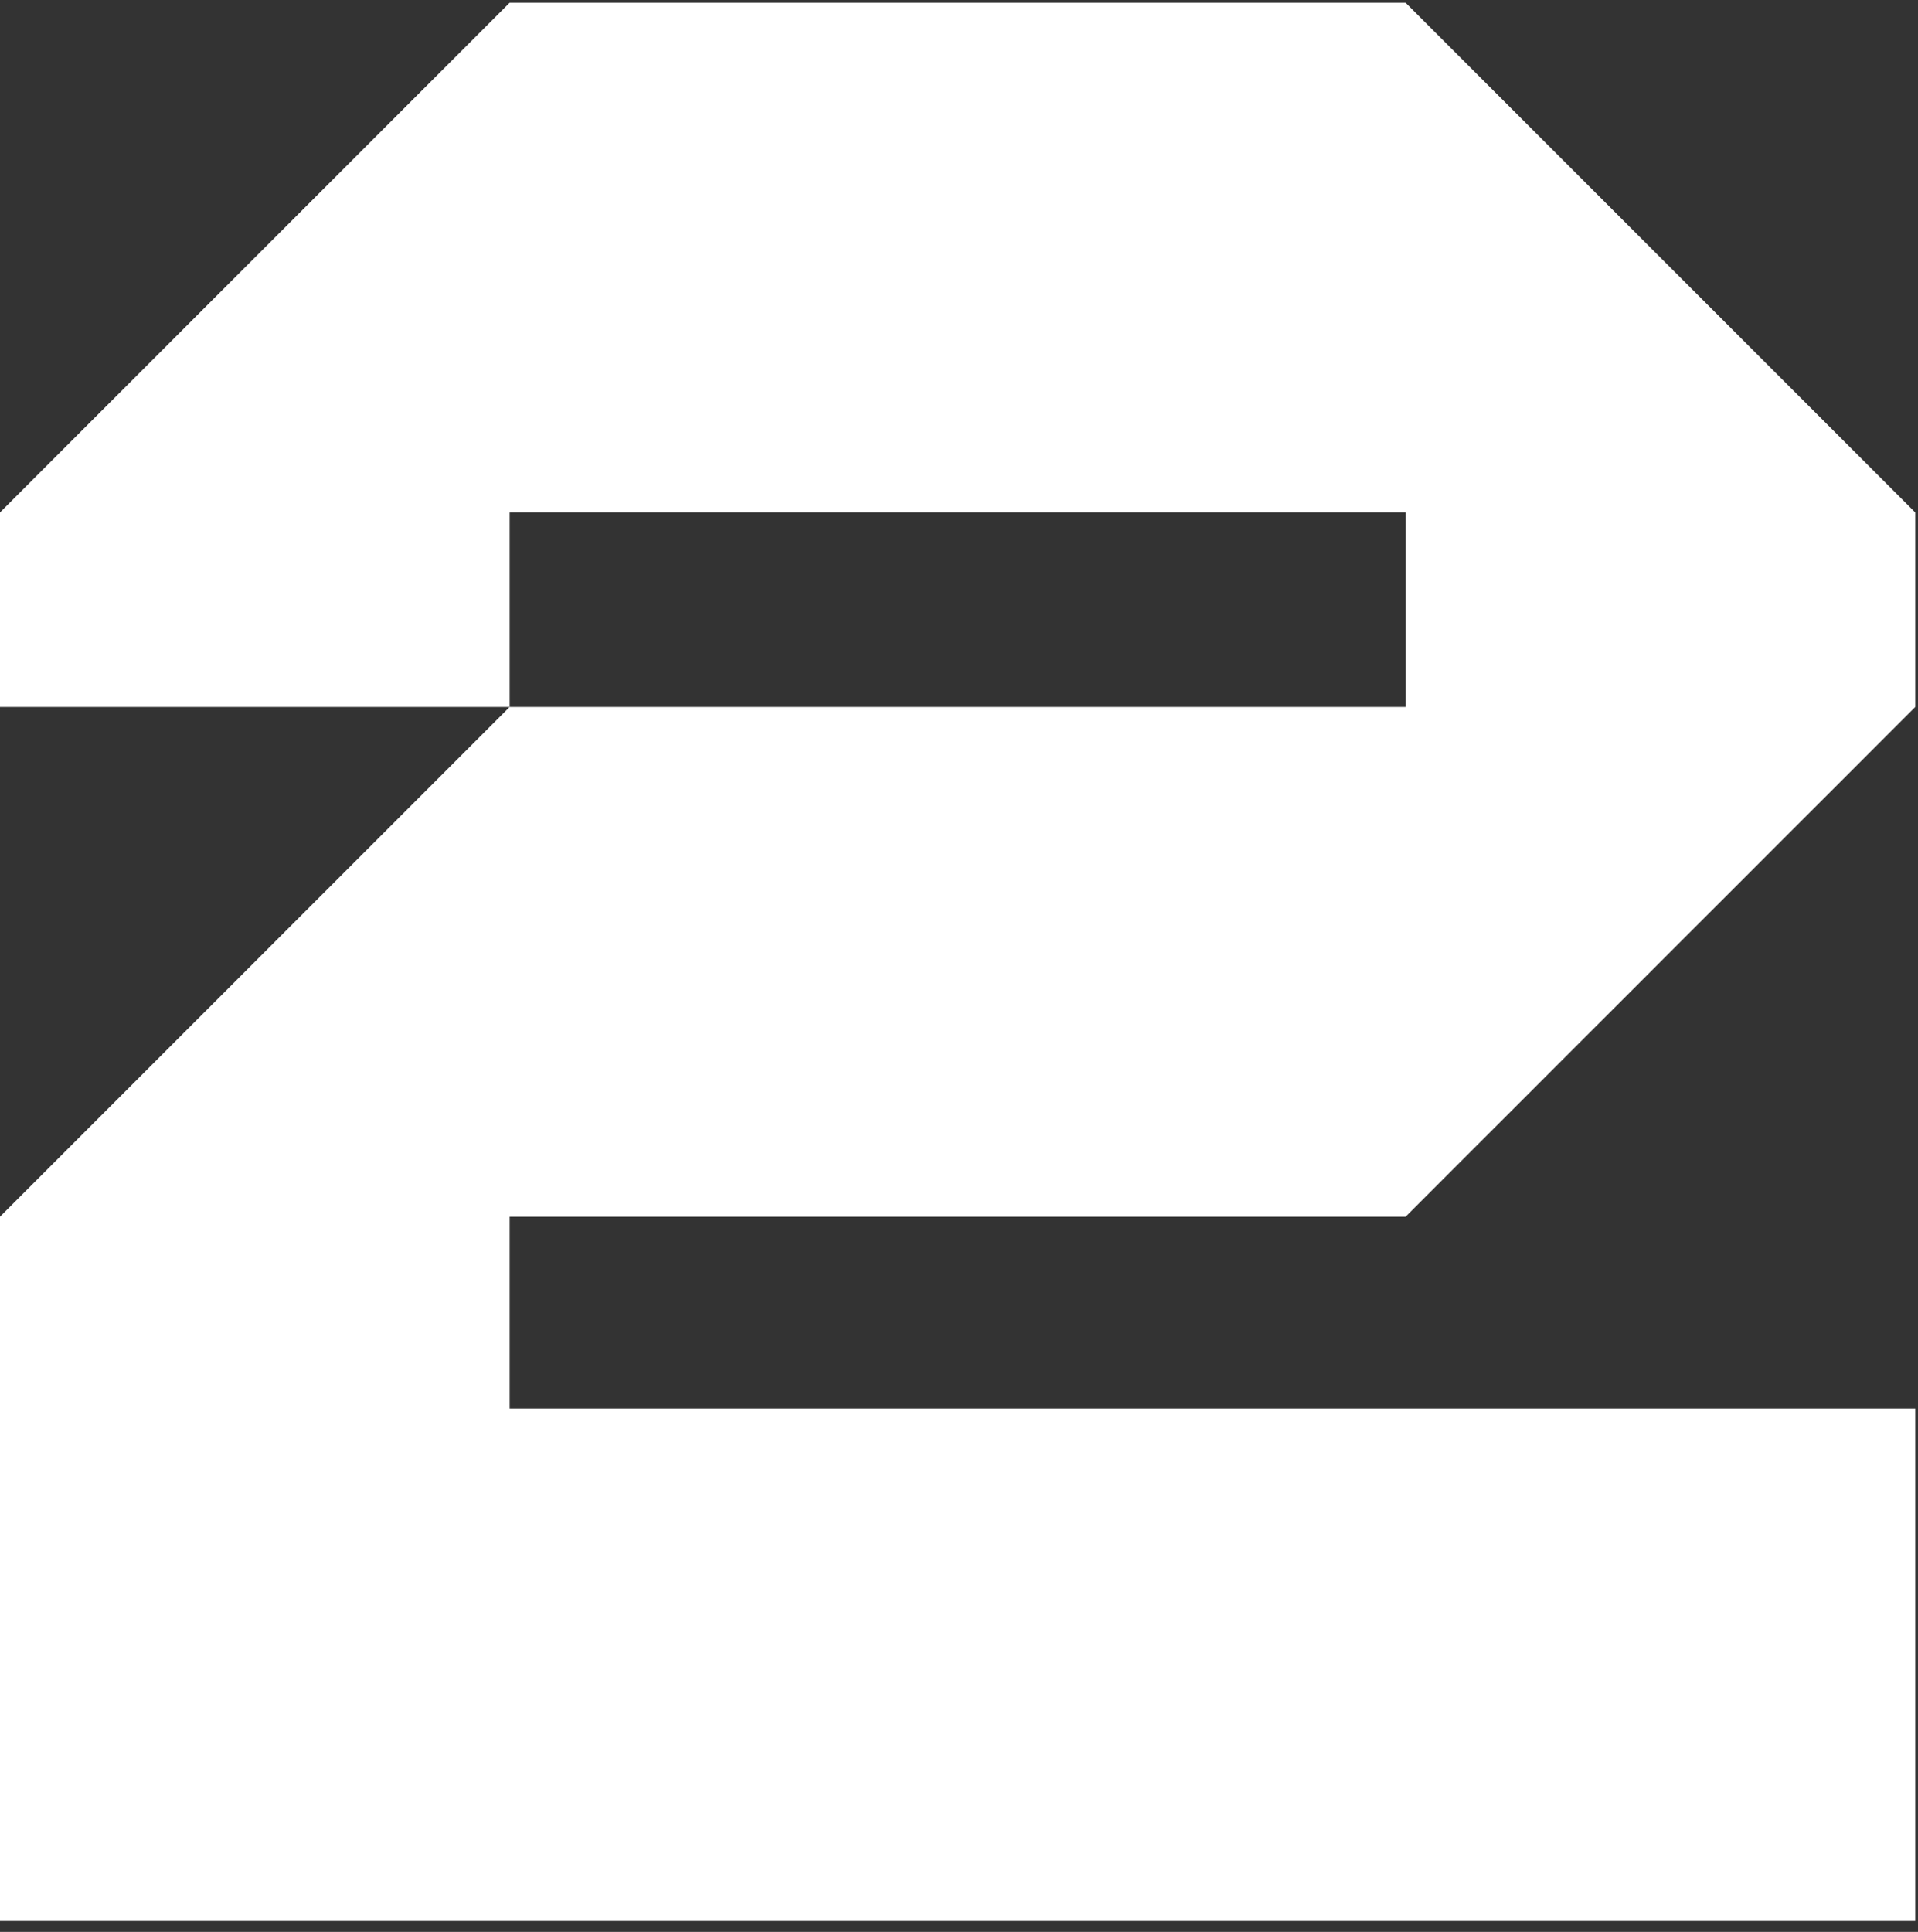
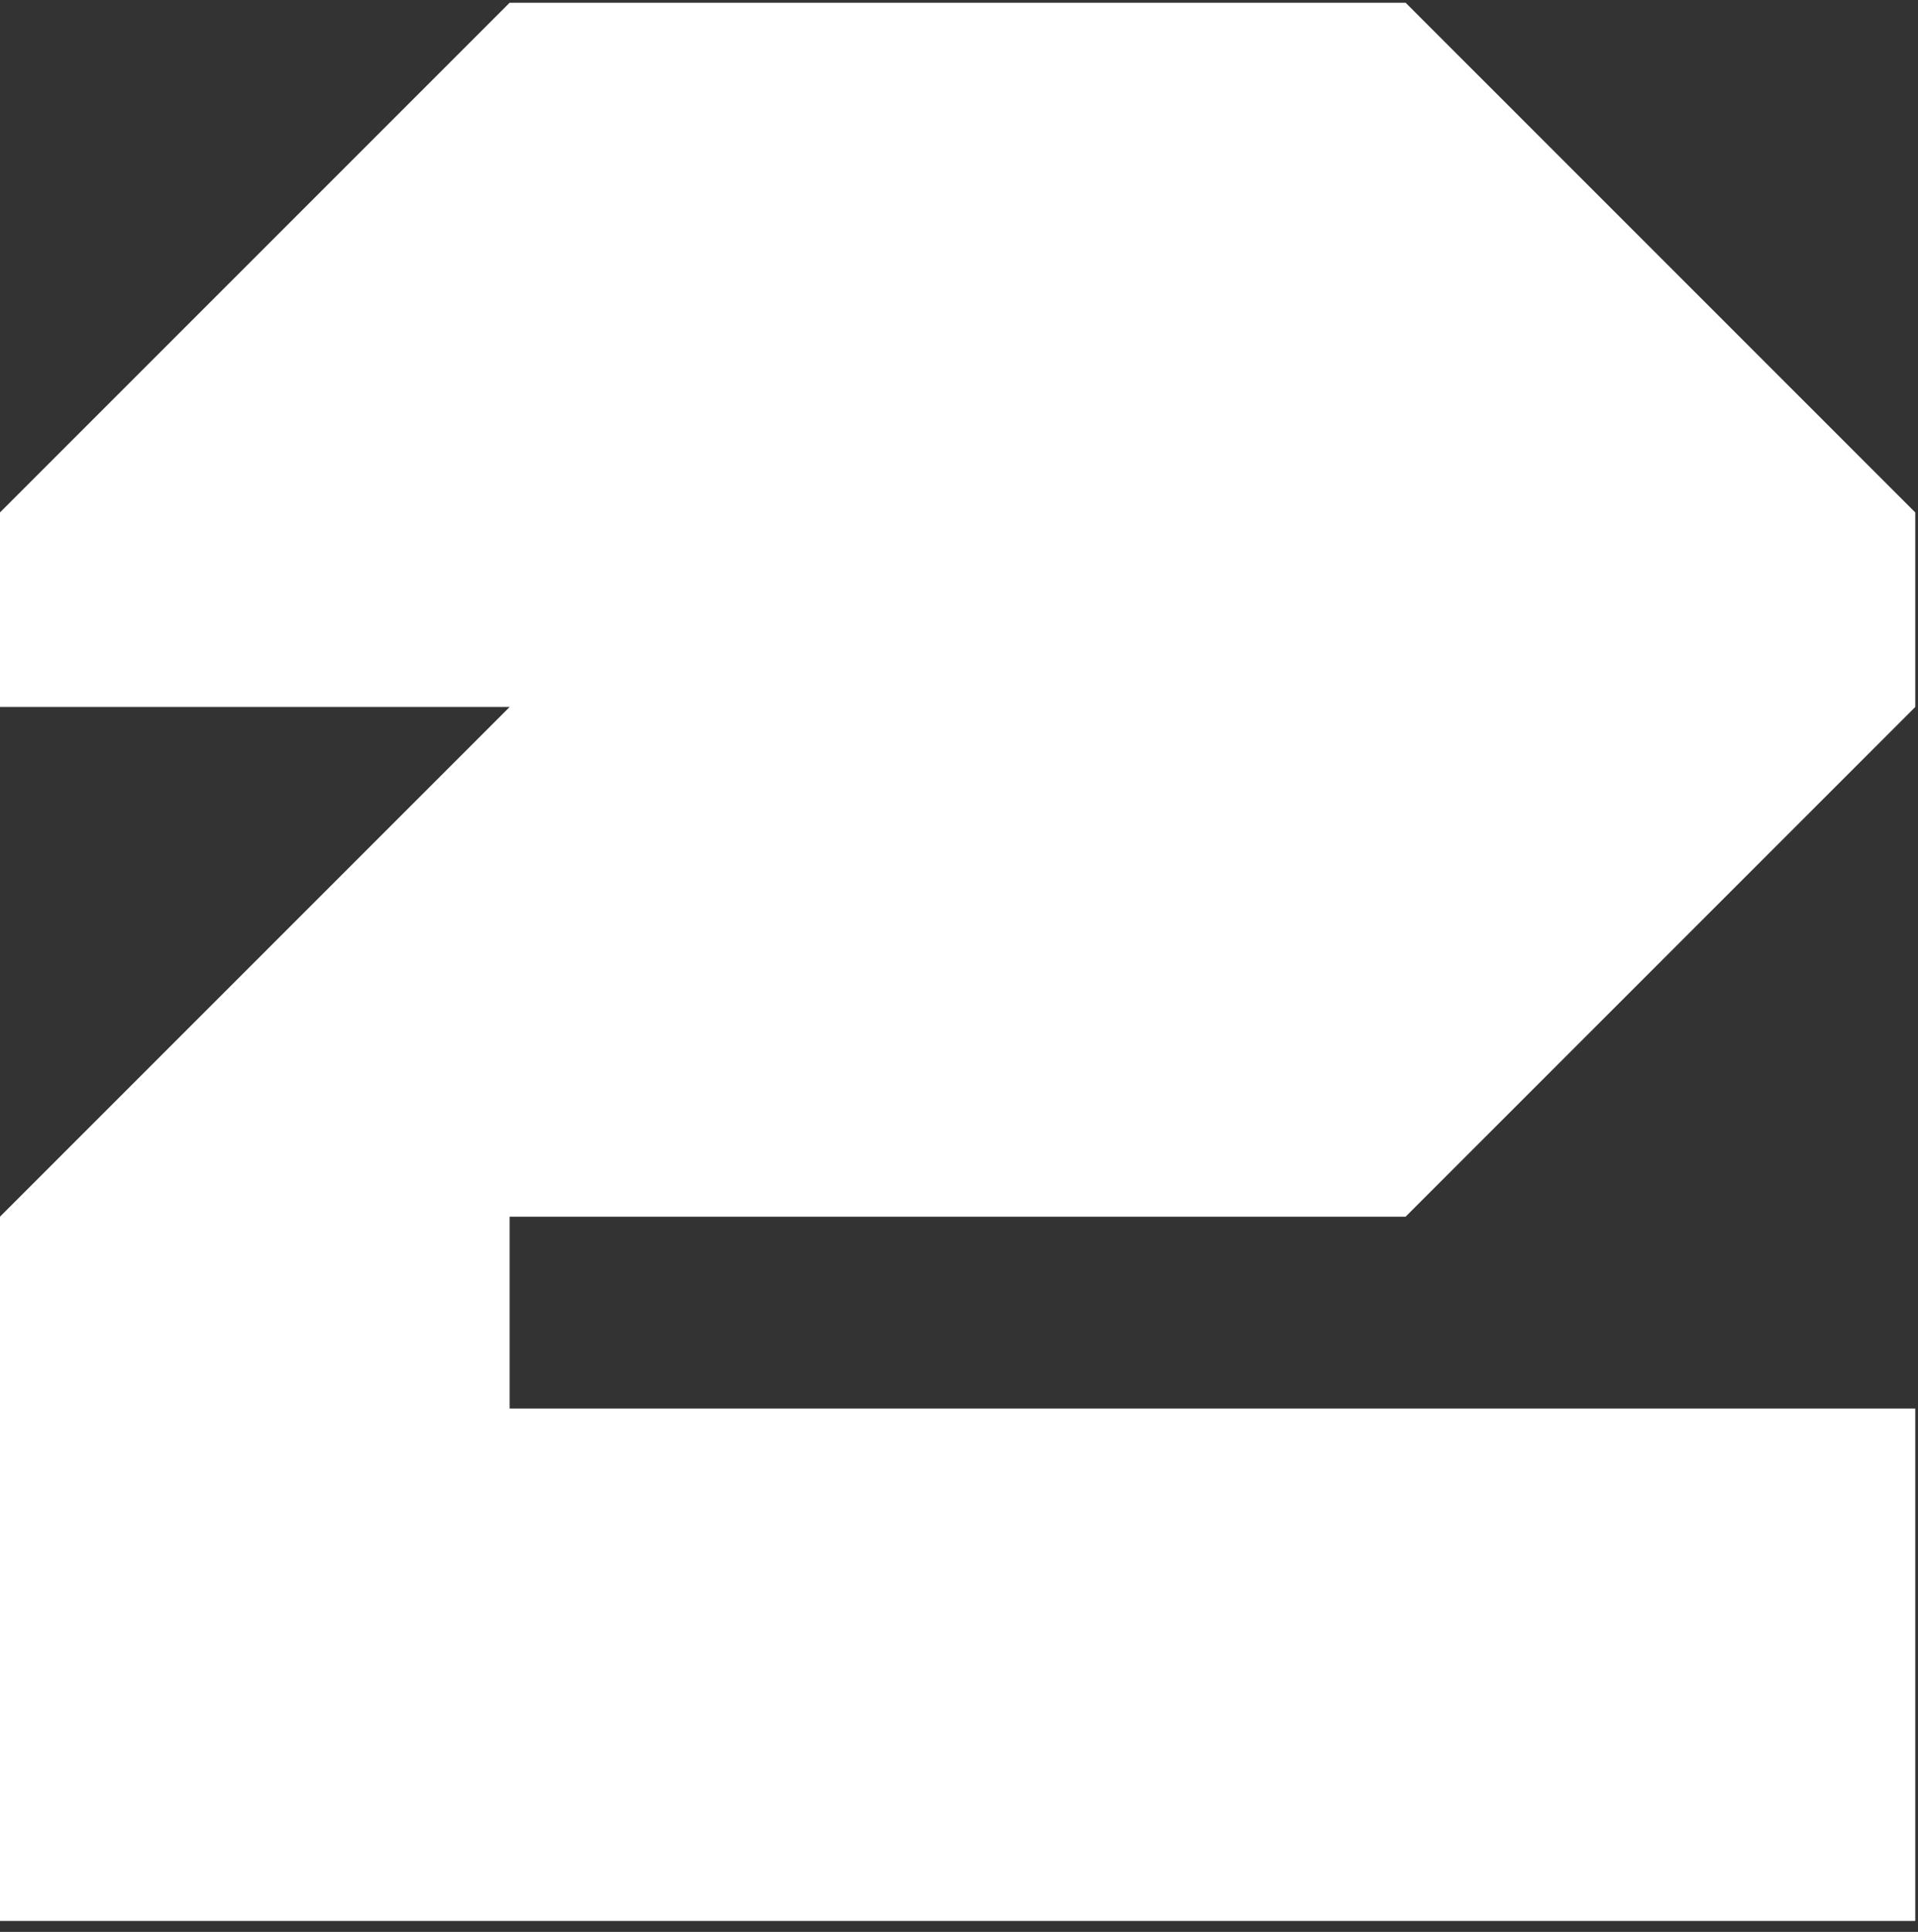
<svg xmlns="http://www.w3.org/2000/svg" width="140" height="141" viewBox="0 0 140 141" fill="none">
  <rect x="0" y="0" width="140" height="141" fill="#333333" stroke="none" />
-   <path d="M102.6 88.8L139.8 51.6V37.4L102.6 0.2H37.2L1.49012e-07 37.4V51.6H37.2V37.4H102.6V51.6H37.2L1.49012e-07 88.8V140.2H139.8V102.8H37.2V88.8H102.6Z" fill="white" />
+   <path d="M102.6 88.8L139.8 51.6V37.4L102.6 0.2H37.2L1.49012e-07 37.4V51.6H37.2H102.6V51.6H37.2L1.49012e-07 88.8V140.2H139.8V102.8H37.2V88.8H102.6Z" fill="white" />
</svg>